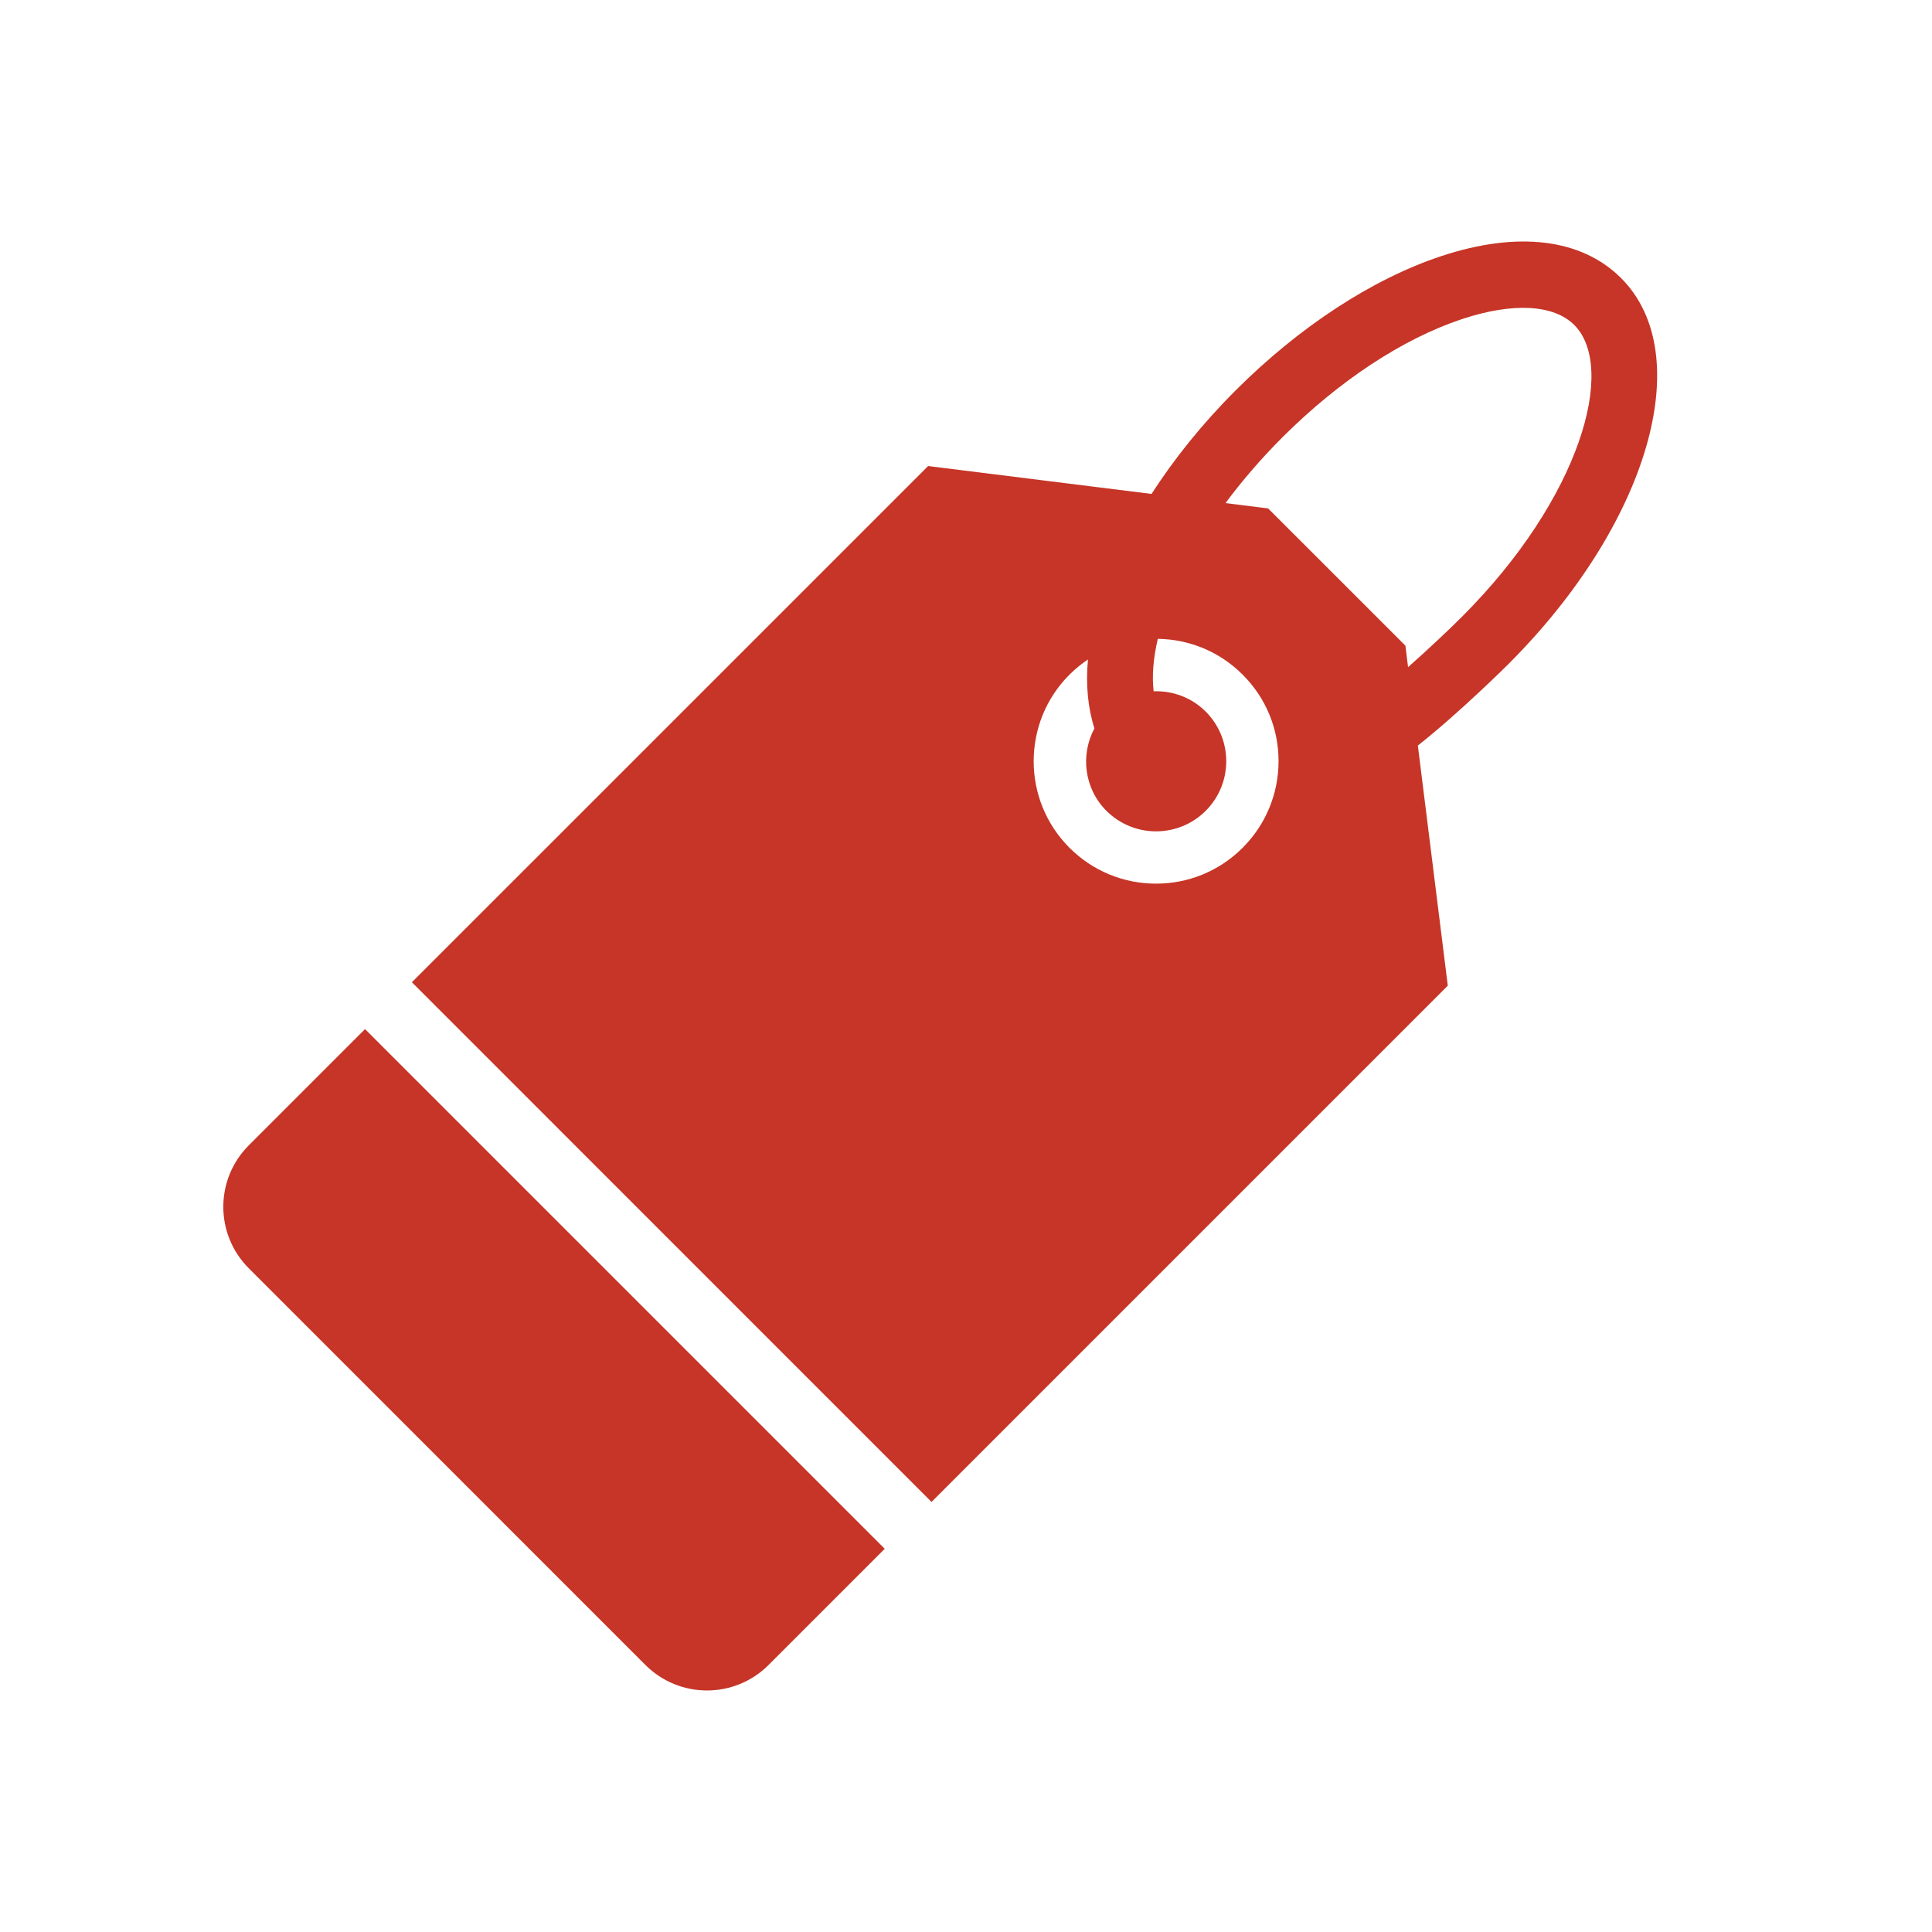
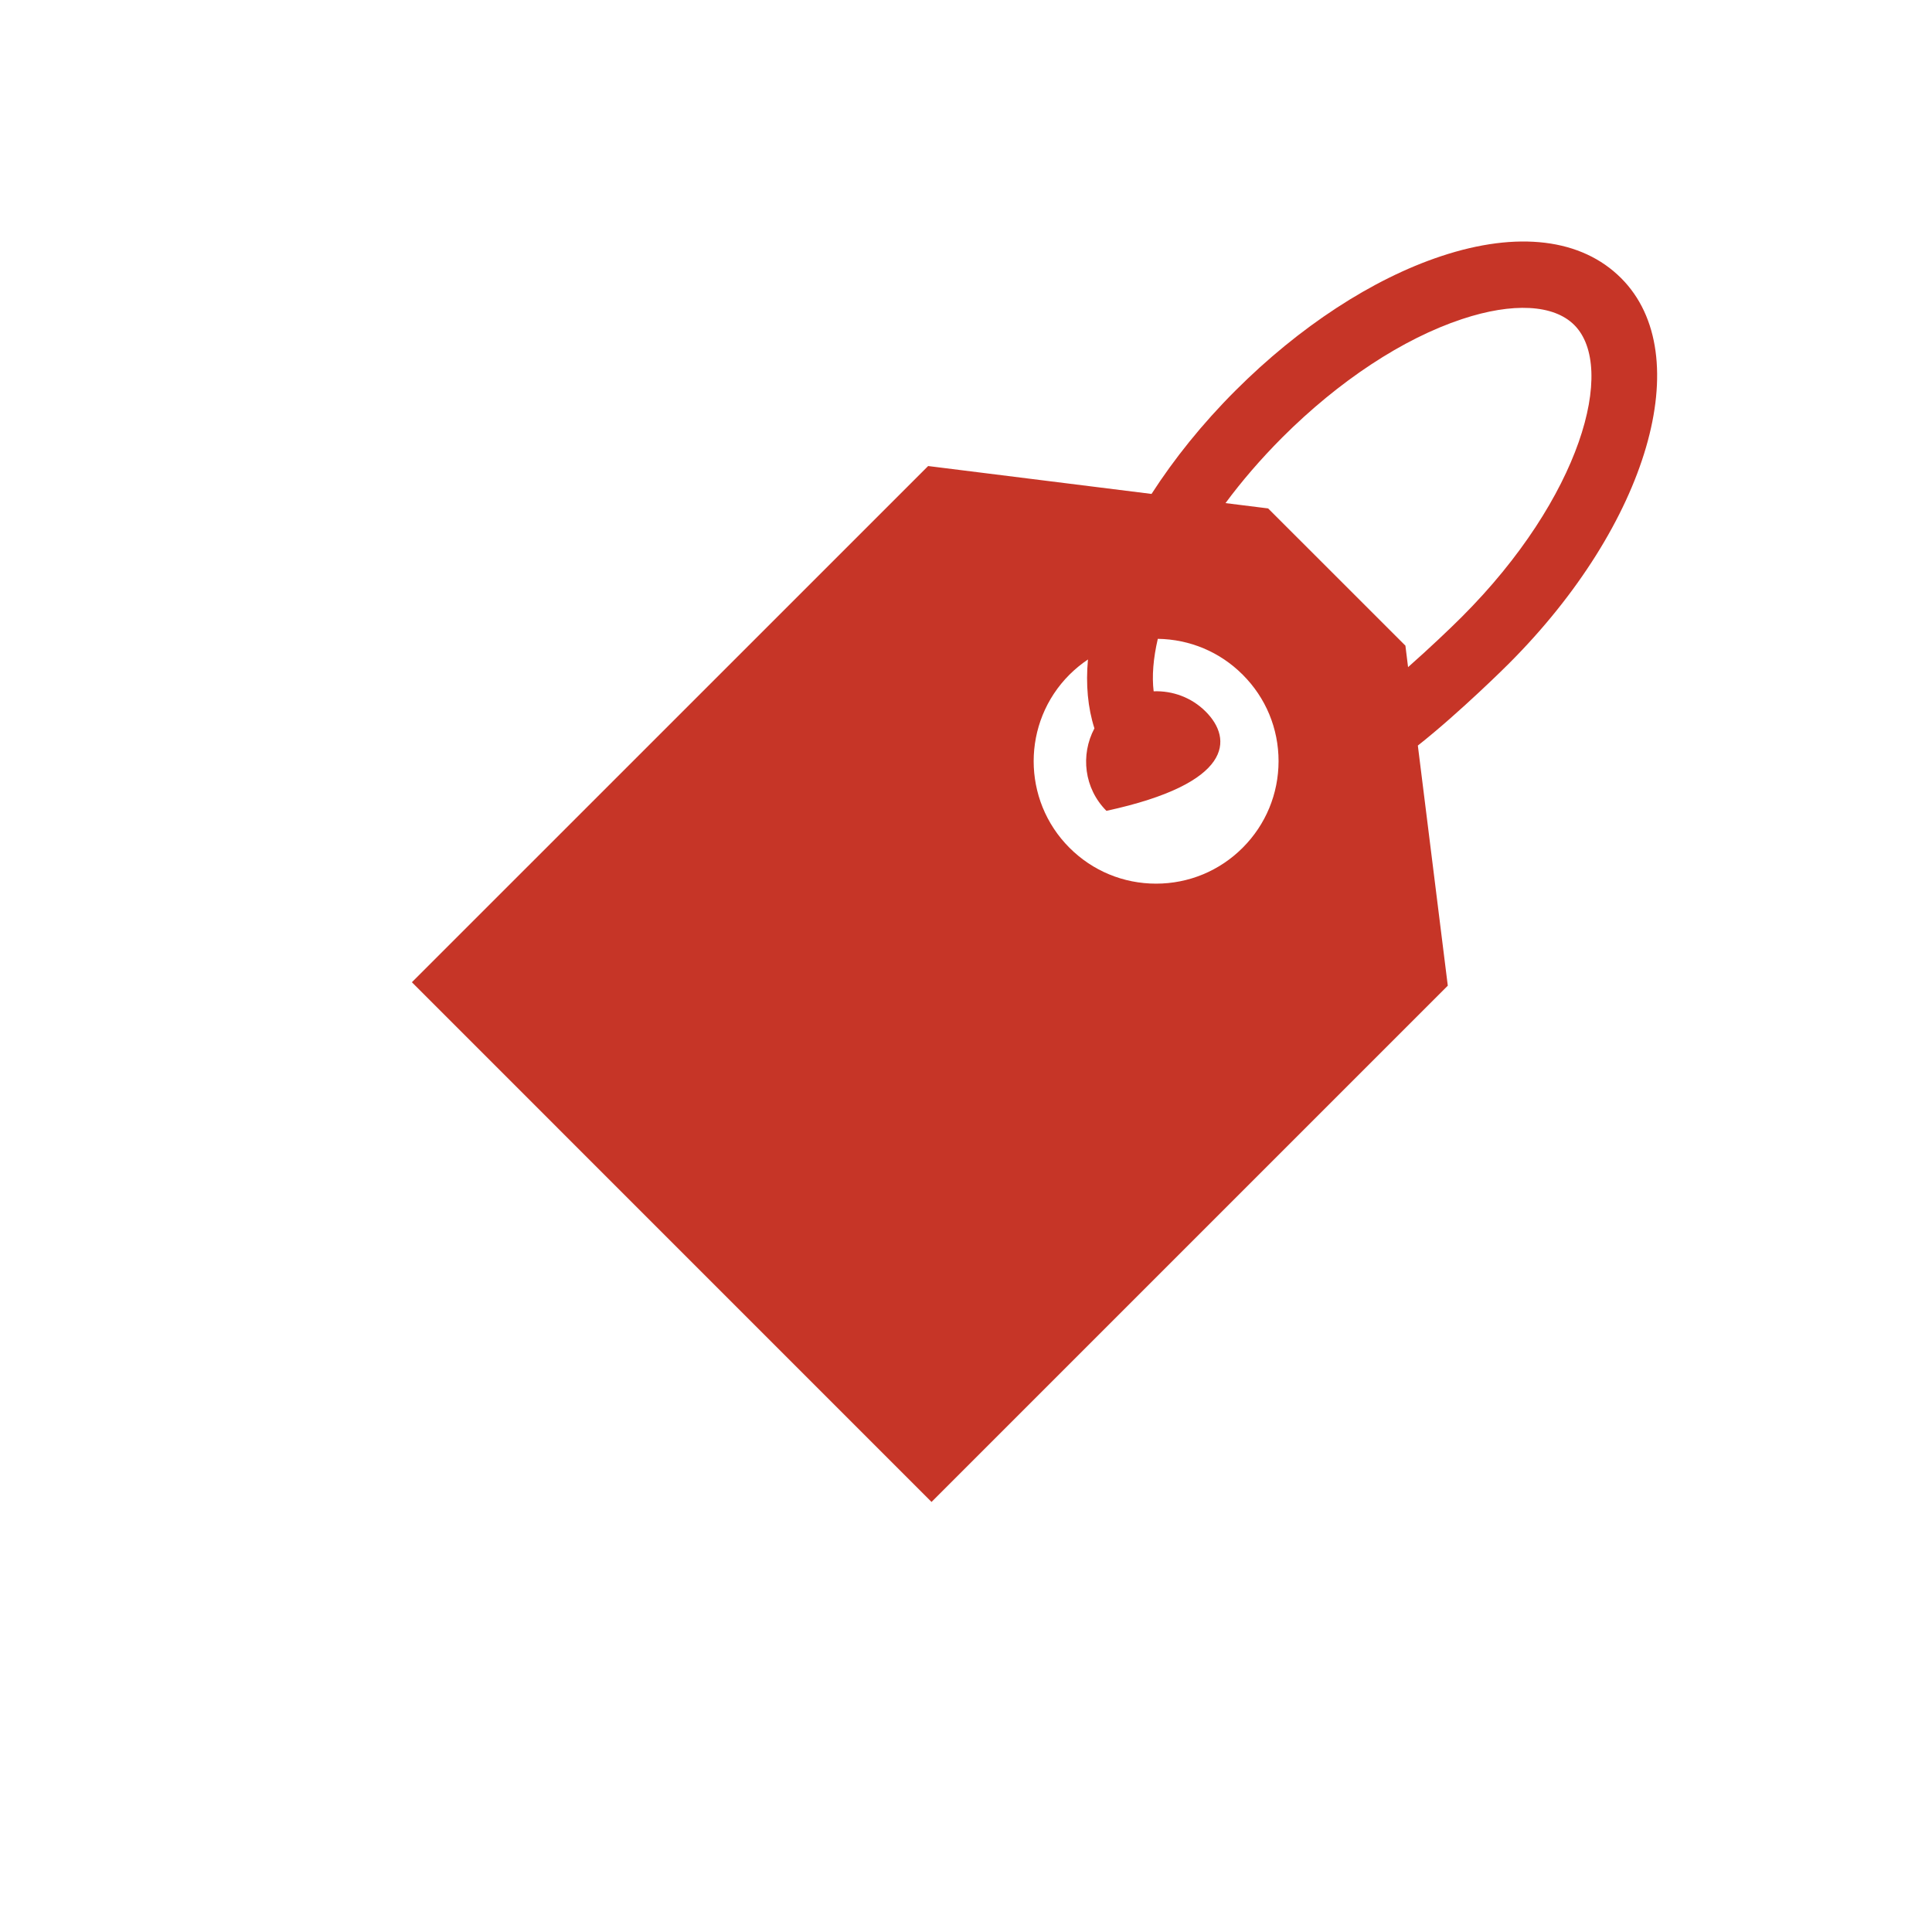
<svg xmlns="http://www.w3.org/2000/svg" width="32" height="32" viewBox="0 0 32 32" fill="#C63527">
-   <path d="M26.851 4.607C26.196 3.951 25.137 3.822 23.87 4.243C22.73 4.621 21.52 5.412 20.462 6.47C19.911 7.021 19.447 7.601 19.073 8.181L15.373 7.719L6.822 16.269L15.429 24.877L23.98 16.326L23.484 12.349C24.183 11.797 24.978 11.006 24.988 10.995C27.302 8.682 28.12 5.875 26.851 4.607ZM20.582 14.042C20.199 14.425 19.689 14.636 19.148 14.636C18.607 14.636 18.097 14.425 17.714 14.042C16.923 13.251 16.923 11.965 17.714 11.174C17.809 11.08 17.911 10.996 18.02 10.923C17.982 11.339 18.018 11.723 18.127 12.064C17.893 12.504 17.956 13.059 18.326 13.43C18.78 13.883 19.516 13.883 19.97 13.43C20.424 12.976 20.424 12.24 19.97 11.786C19.733 11.549 19.419 11.439 19.108 11.45C19.078 11.2 19.101 10.907 19.177 10.581C19.708 10.589 20.206 10.798 20.582 11.174C20.966 11.557 21.177 12.066 21.177 12.608C21.176 13.149 20.965 13.659 20.582 14.042ZM23.322 11.05L23.278 10.694L21.004 8.421L20.298 8.333C20.566 7.971 20.879 7.606 21.238 7.246C22.178 6.307 23.235 5.61 24.216 5.285C25.056 5.006 25.734 5.042 26.075 5.383C26.778 6.086 26.186 8.245 24.212 10.218C24.017 10.413 23.674 10.739 23.322 11.05Z" />
-   <path d="M4.121 18.97C3.558 19.533 3.558 20.445 4.121 21.007L10.691 27.578C11.254 28.14 12.166 28.14 12.729 27.578L14.654 25.653L6.046 17.045L4.121 18.97Z" />
+   <path d="M26.851 4.607C26.196 3.951 25.137 3.822 23.87 4.243C22.73 4.621 21.52 5.412 20.462 6.47C19.911 7.021 19.447 7.601 19.073 8.181L15.373 7.719L6.822 16.269L15.429 24.877L23.98 16.326L23.484 12.349C24.183 11.797 24.978 11.006 24.988 10.995C27.302 8.682 28.12 5.875 26.851 4.607ZM20.582 14.042C20.199 14.425 19.689 14.636 19.148 14.636C18.607 14.636 18.097 14.425 17.714 14.042C16.923 13.251 16.923 11.965 17.714 11.174C17.809 11.08 17.911 10.996 18.02 10.923C17.982 11.339 18.018 11.723 18.127 12.064C17.893 12.504 17.956 13.059 18.326 13.43C20.424 12.976 20.424 12.24 19.97 11.786C19.733 11.549 19.419 11.439 19.108 11.45C19.078 11.2 19.101 10.907 19.177 10.581C19.708 10.589 20.206 10.798 20.582 11.174C20.966 11.557 21.177 12.066 21.177 12.608C21.176 13.149 20.965 13.659 20.582 14.042ZM23.322 11.05L23.278 10.694L21.004 8.421L20.298 8.333C20.566 7.971 20.879 7.606 21.238 7.246C22.178 6.307 23.235 5.61 24.216 5.285C25.056 5.006 25.734 5.042 26.075 5.383C26.778 6.086 26.186 8.245 24.212 10.218C24.017 10.413 23.674 10.739 23.322 11.05Z" />
</svg>